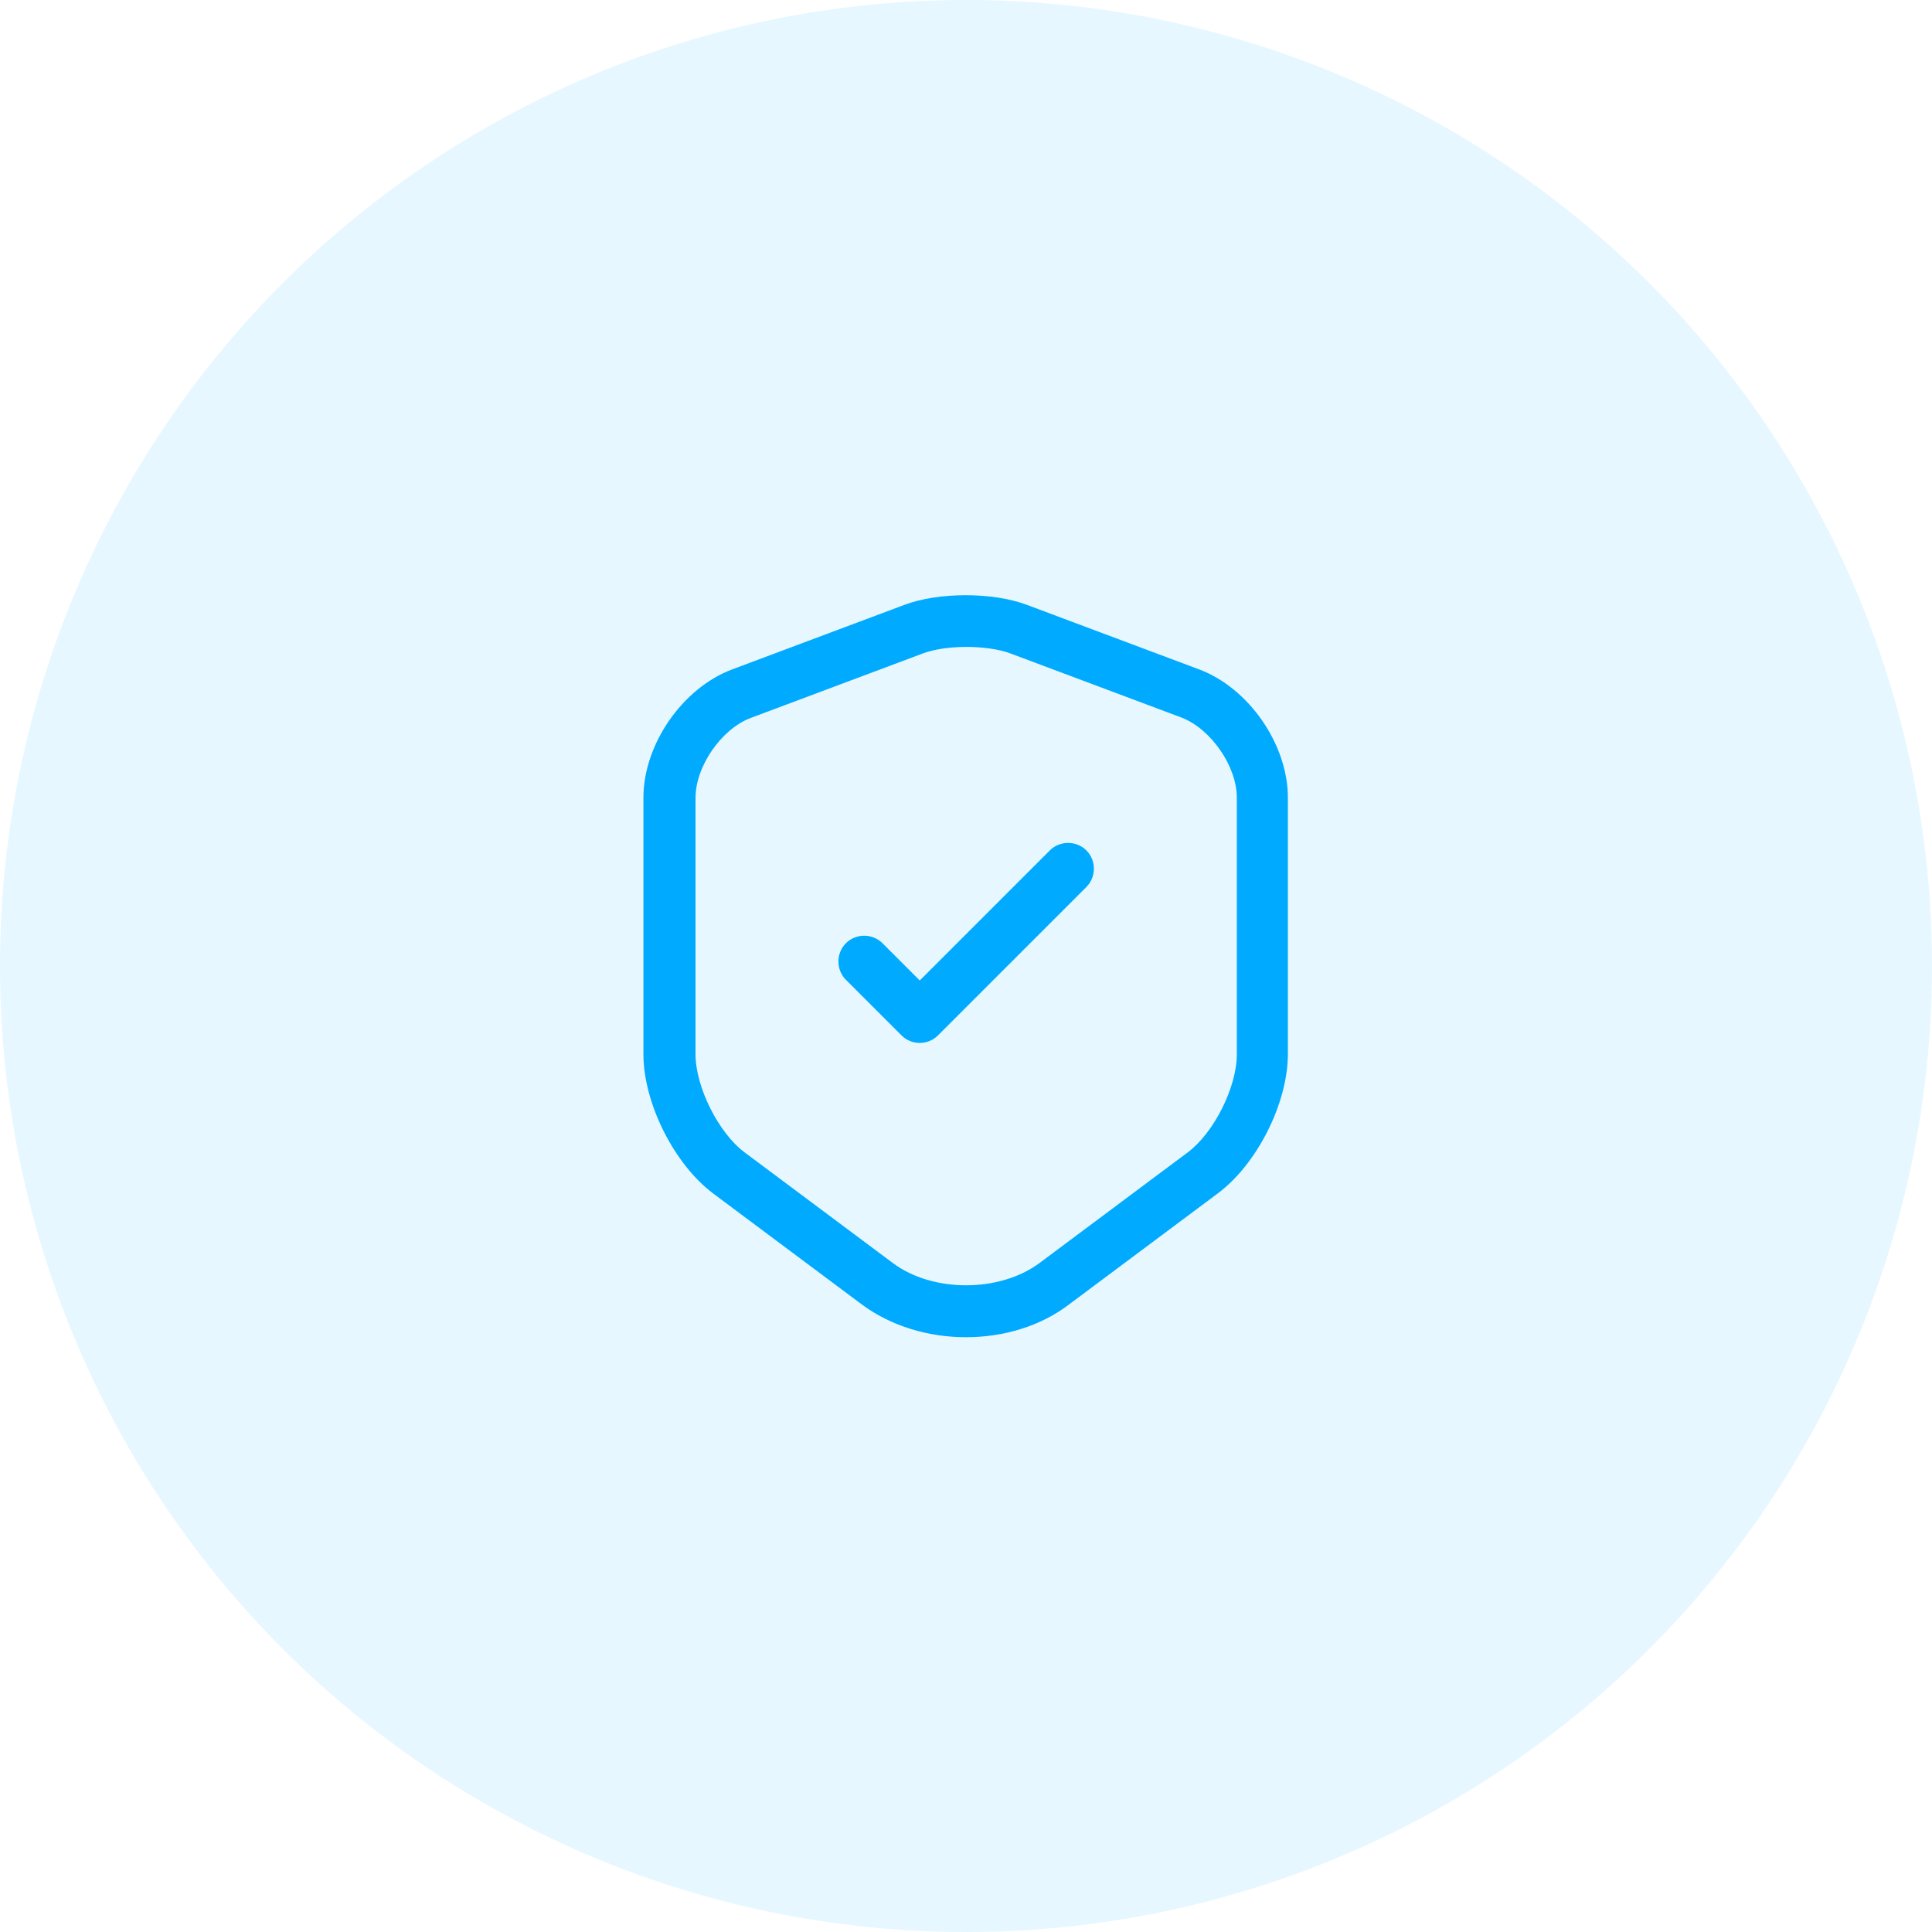
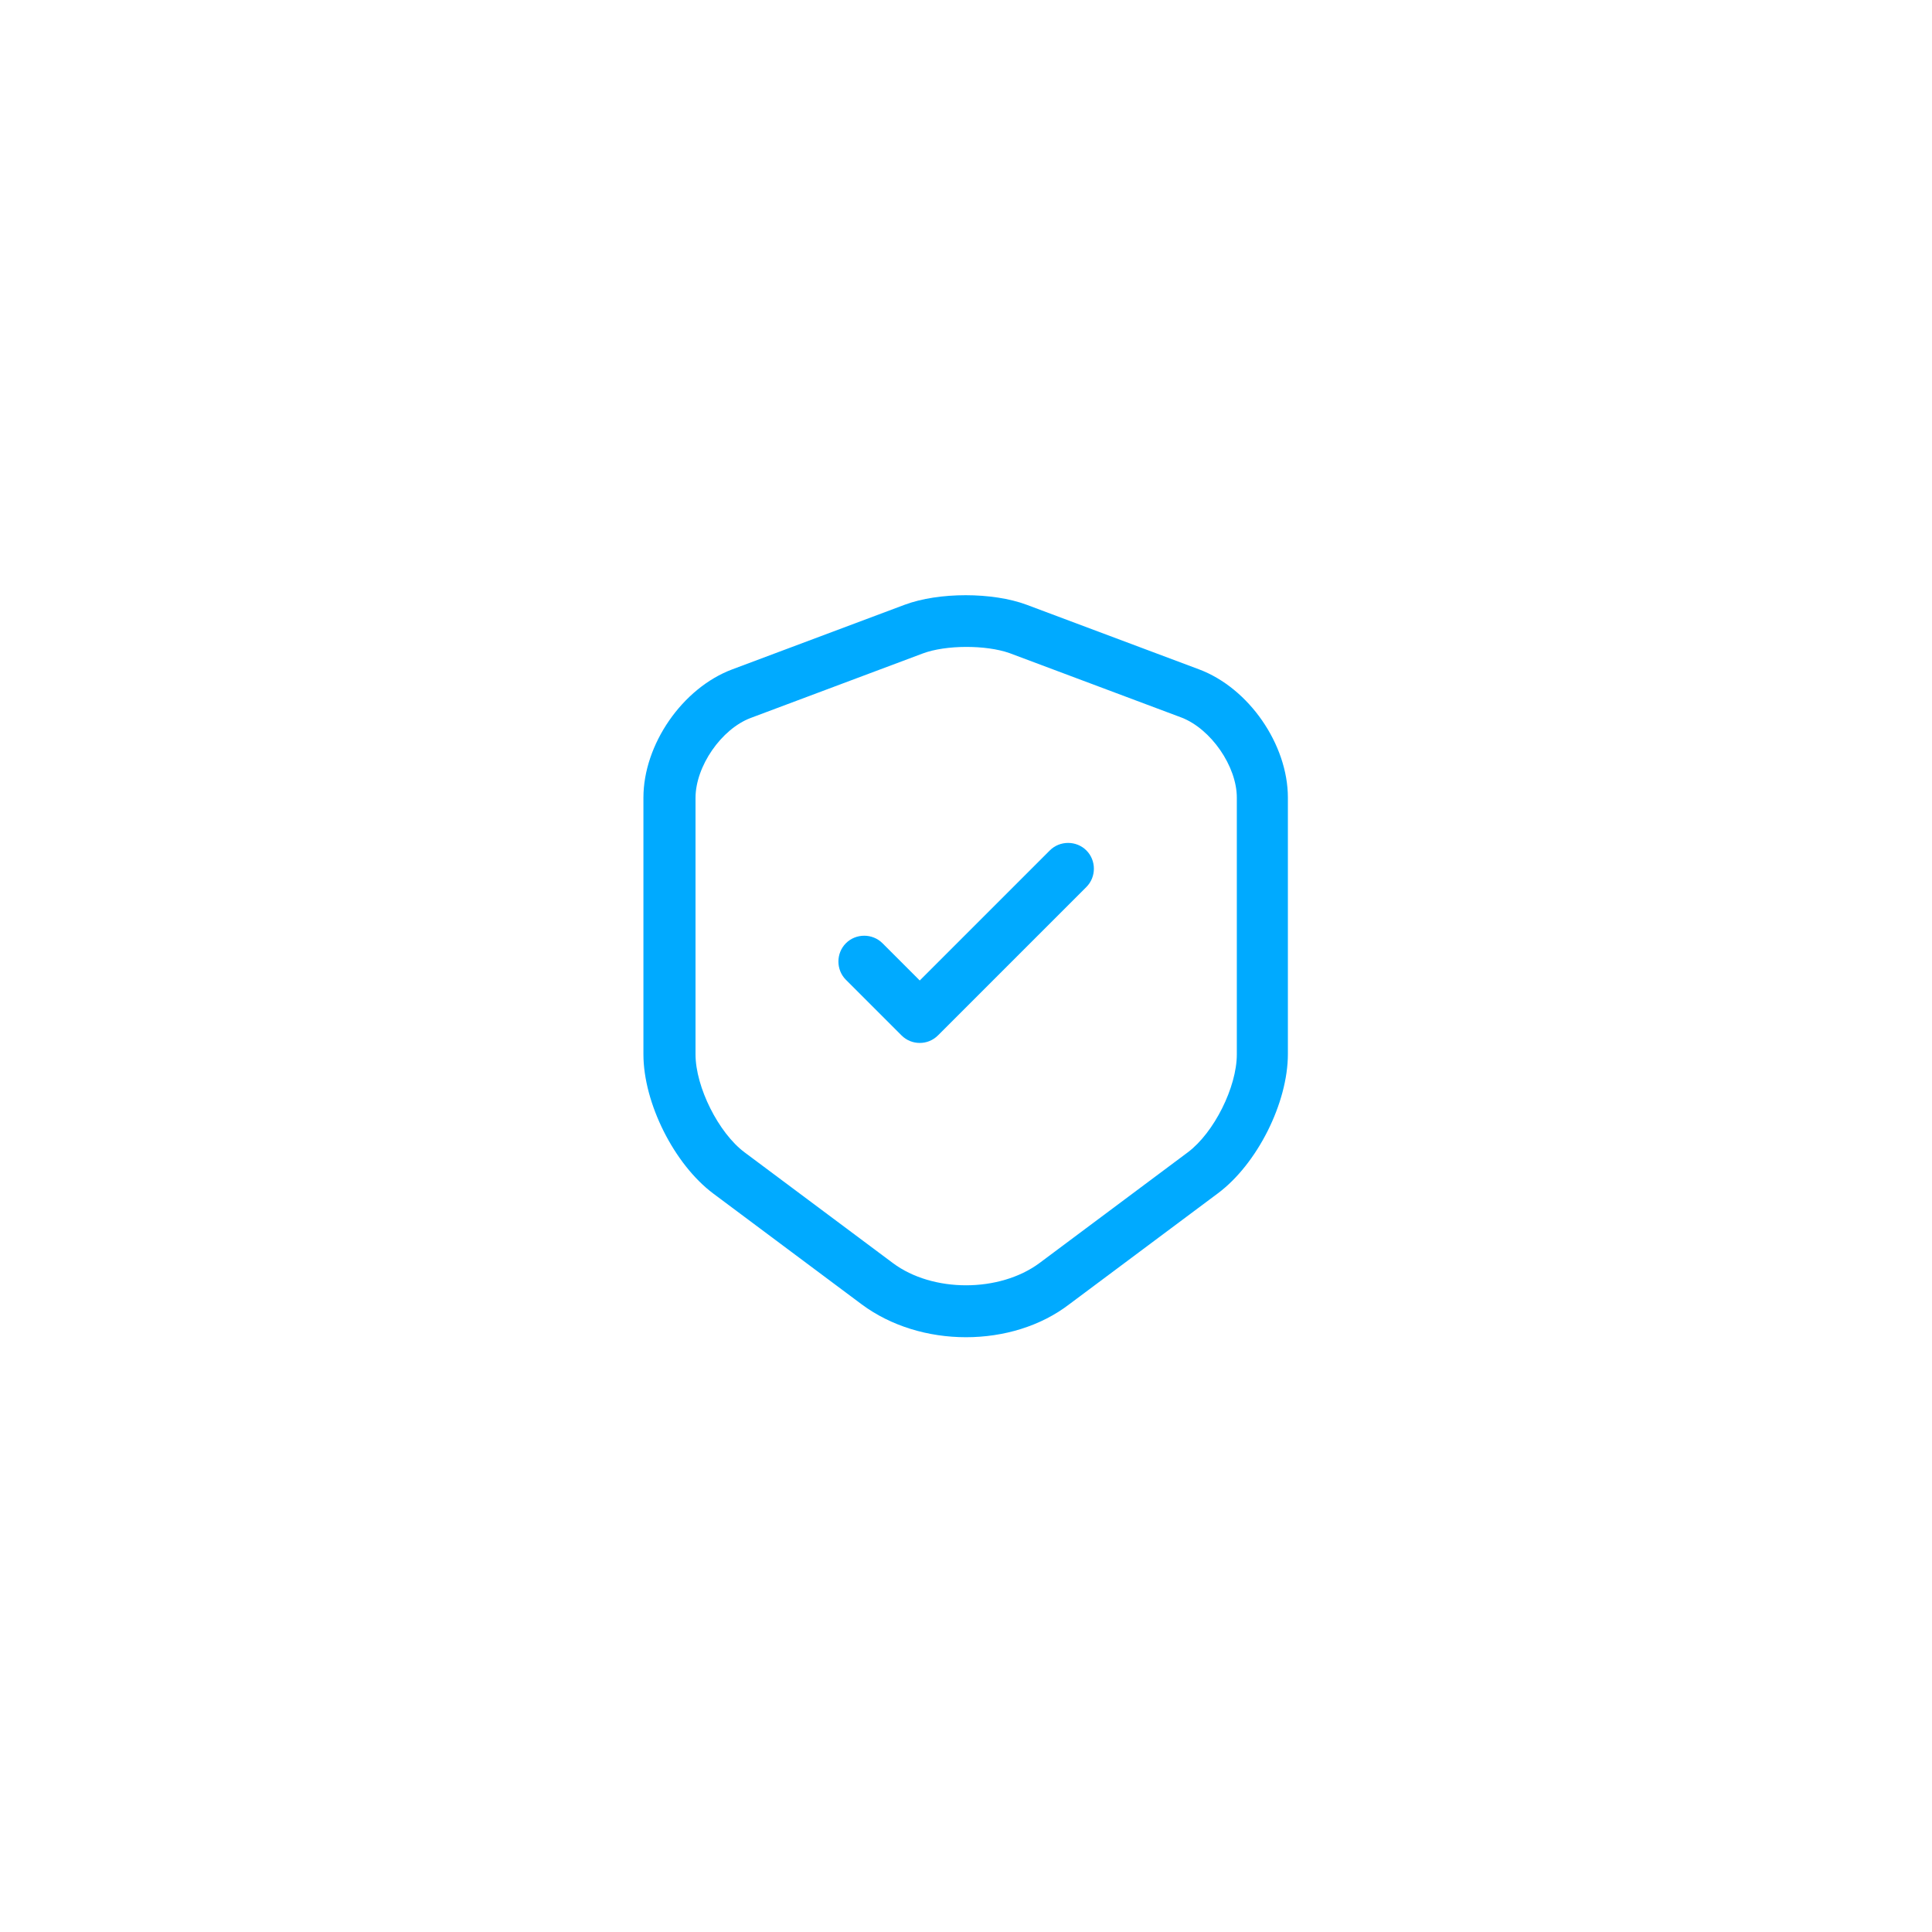
<svg xmlns="http://www.w3.org/2000/svg" width="84" height="84" viewBox="0 0 84 84" fill="none">
-   <circle opacity="0.1" cx="42" cy="42" r="42" fill="#00AAFF" />
  <path d="M42 58.14C40.365 58.14 38.745 57.66 37.47 56.715L31.02 51.9C29.31 50.625 27.975 47.955 27.975 45.84V34.68C27.975 32.37 29.67 29.91 31.845 29.1L39.33 26.295C40.815 25.74 43.155 25.74 44.64 26.295L52.125 29.1C54.3 29.91 55.995 32.37 55.995 34.68V45.825C55.995 47.955 54.66 50.61 52.95 51.885L46.5 56.7C45.255 57.66 43.635 58.14 42 58.14ZM40.125 28.41L32.64 31.215C31.365 31.695 30.24 33.315 30.24 34.695V45.84C30.24 47.265 31.245 49.26 32.37 50.1L38.82 54.915C40.545 56.205 43.455 56.205 45.195 54.915L51.645 50.1C52.785 49.245 53.775 47.265 53.775 45.84V34.68C53.775 33.315 52.65 31.695 51.375 31.2L43.89 28.395C42.87 28.035 41.13 28.035 40.125 28.41Z" fill="#00AAFF" />
  <path d="M39.989 45.345C39.704 45.345 39.419 45.24 39.194 45.015L36.779 42.6C36.344 42.165 36.344 41.445 36.779 41.01C37.214 40.575 37.934 40.575 38.369 41.01L39.989 42.63L45.644 36.975C46.079 36.54 46.799 36.54 47.234 36.975C47.669 37.41 47.669 38.13 47.234 38.565L40.784 45.015C40.559 45.24 40.274 45.345 39.989 45.345Z" fill="#00AAFF" />
</svg>